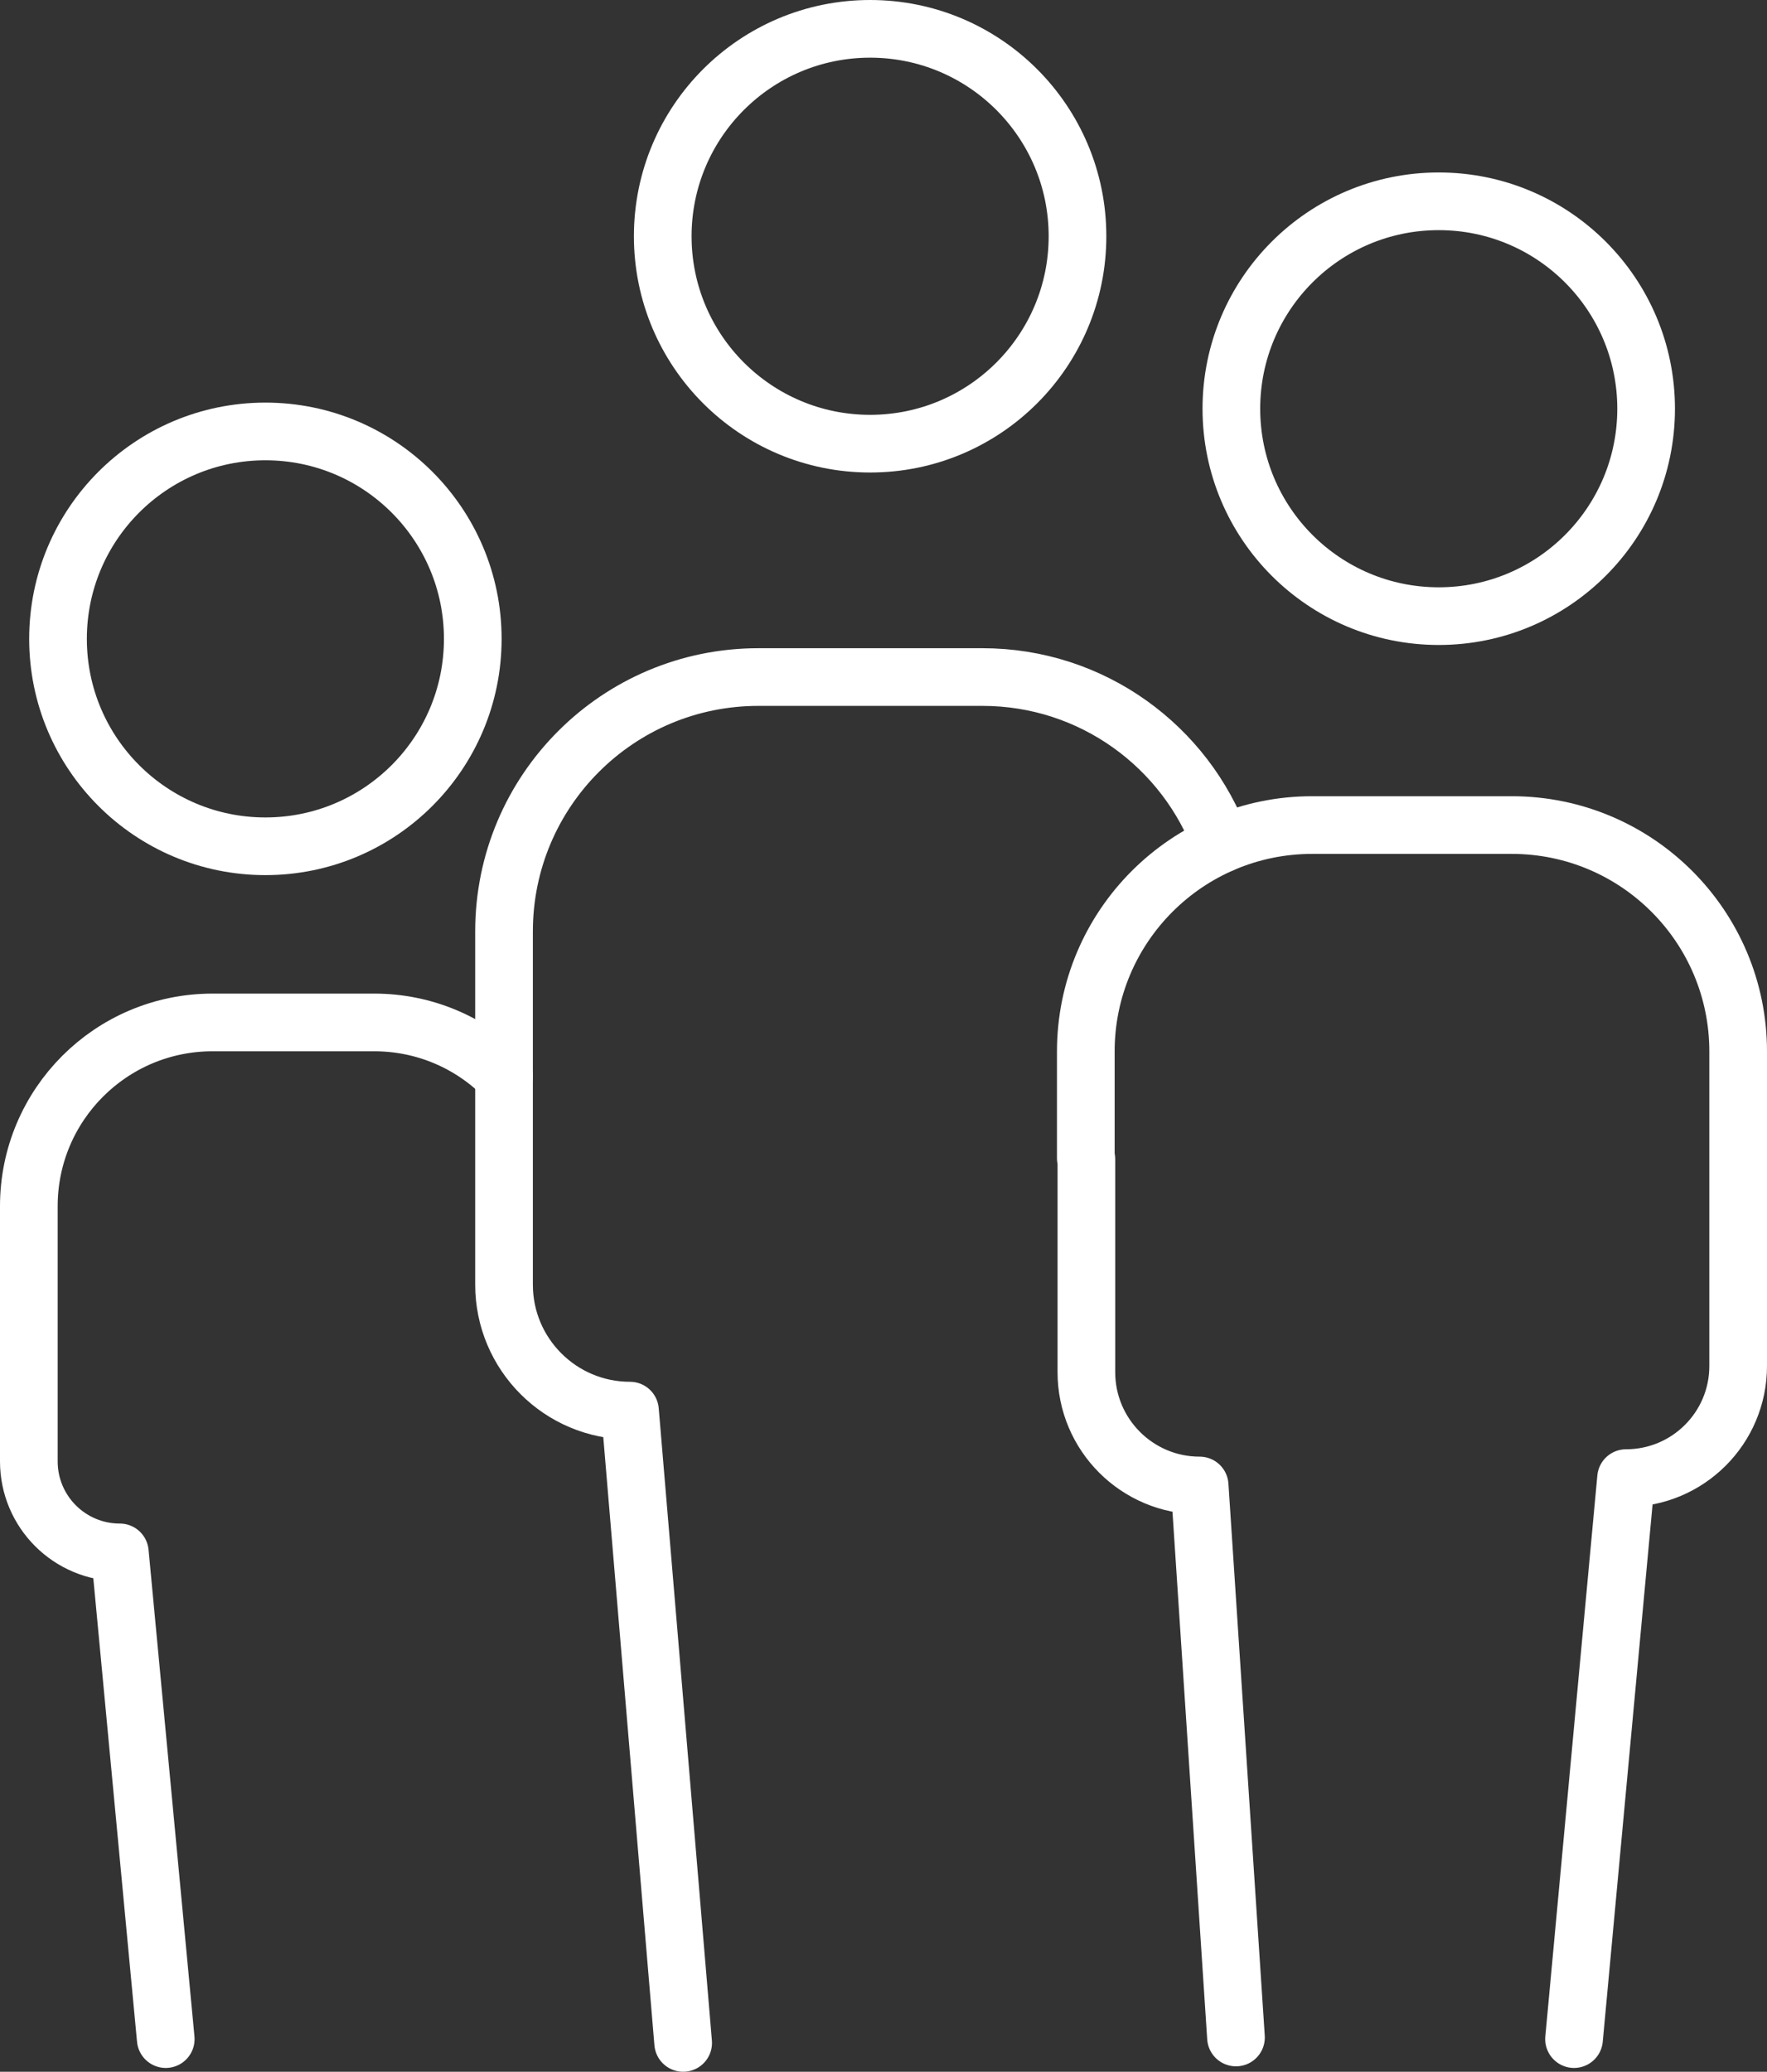
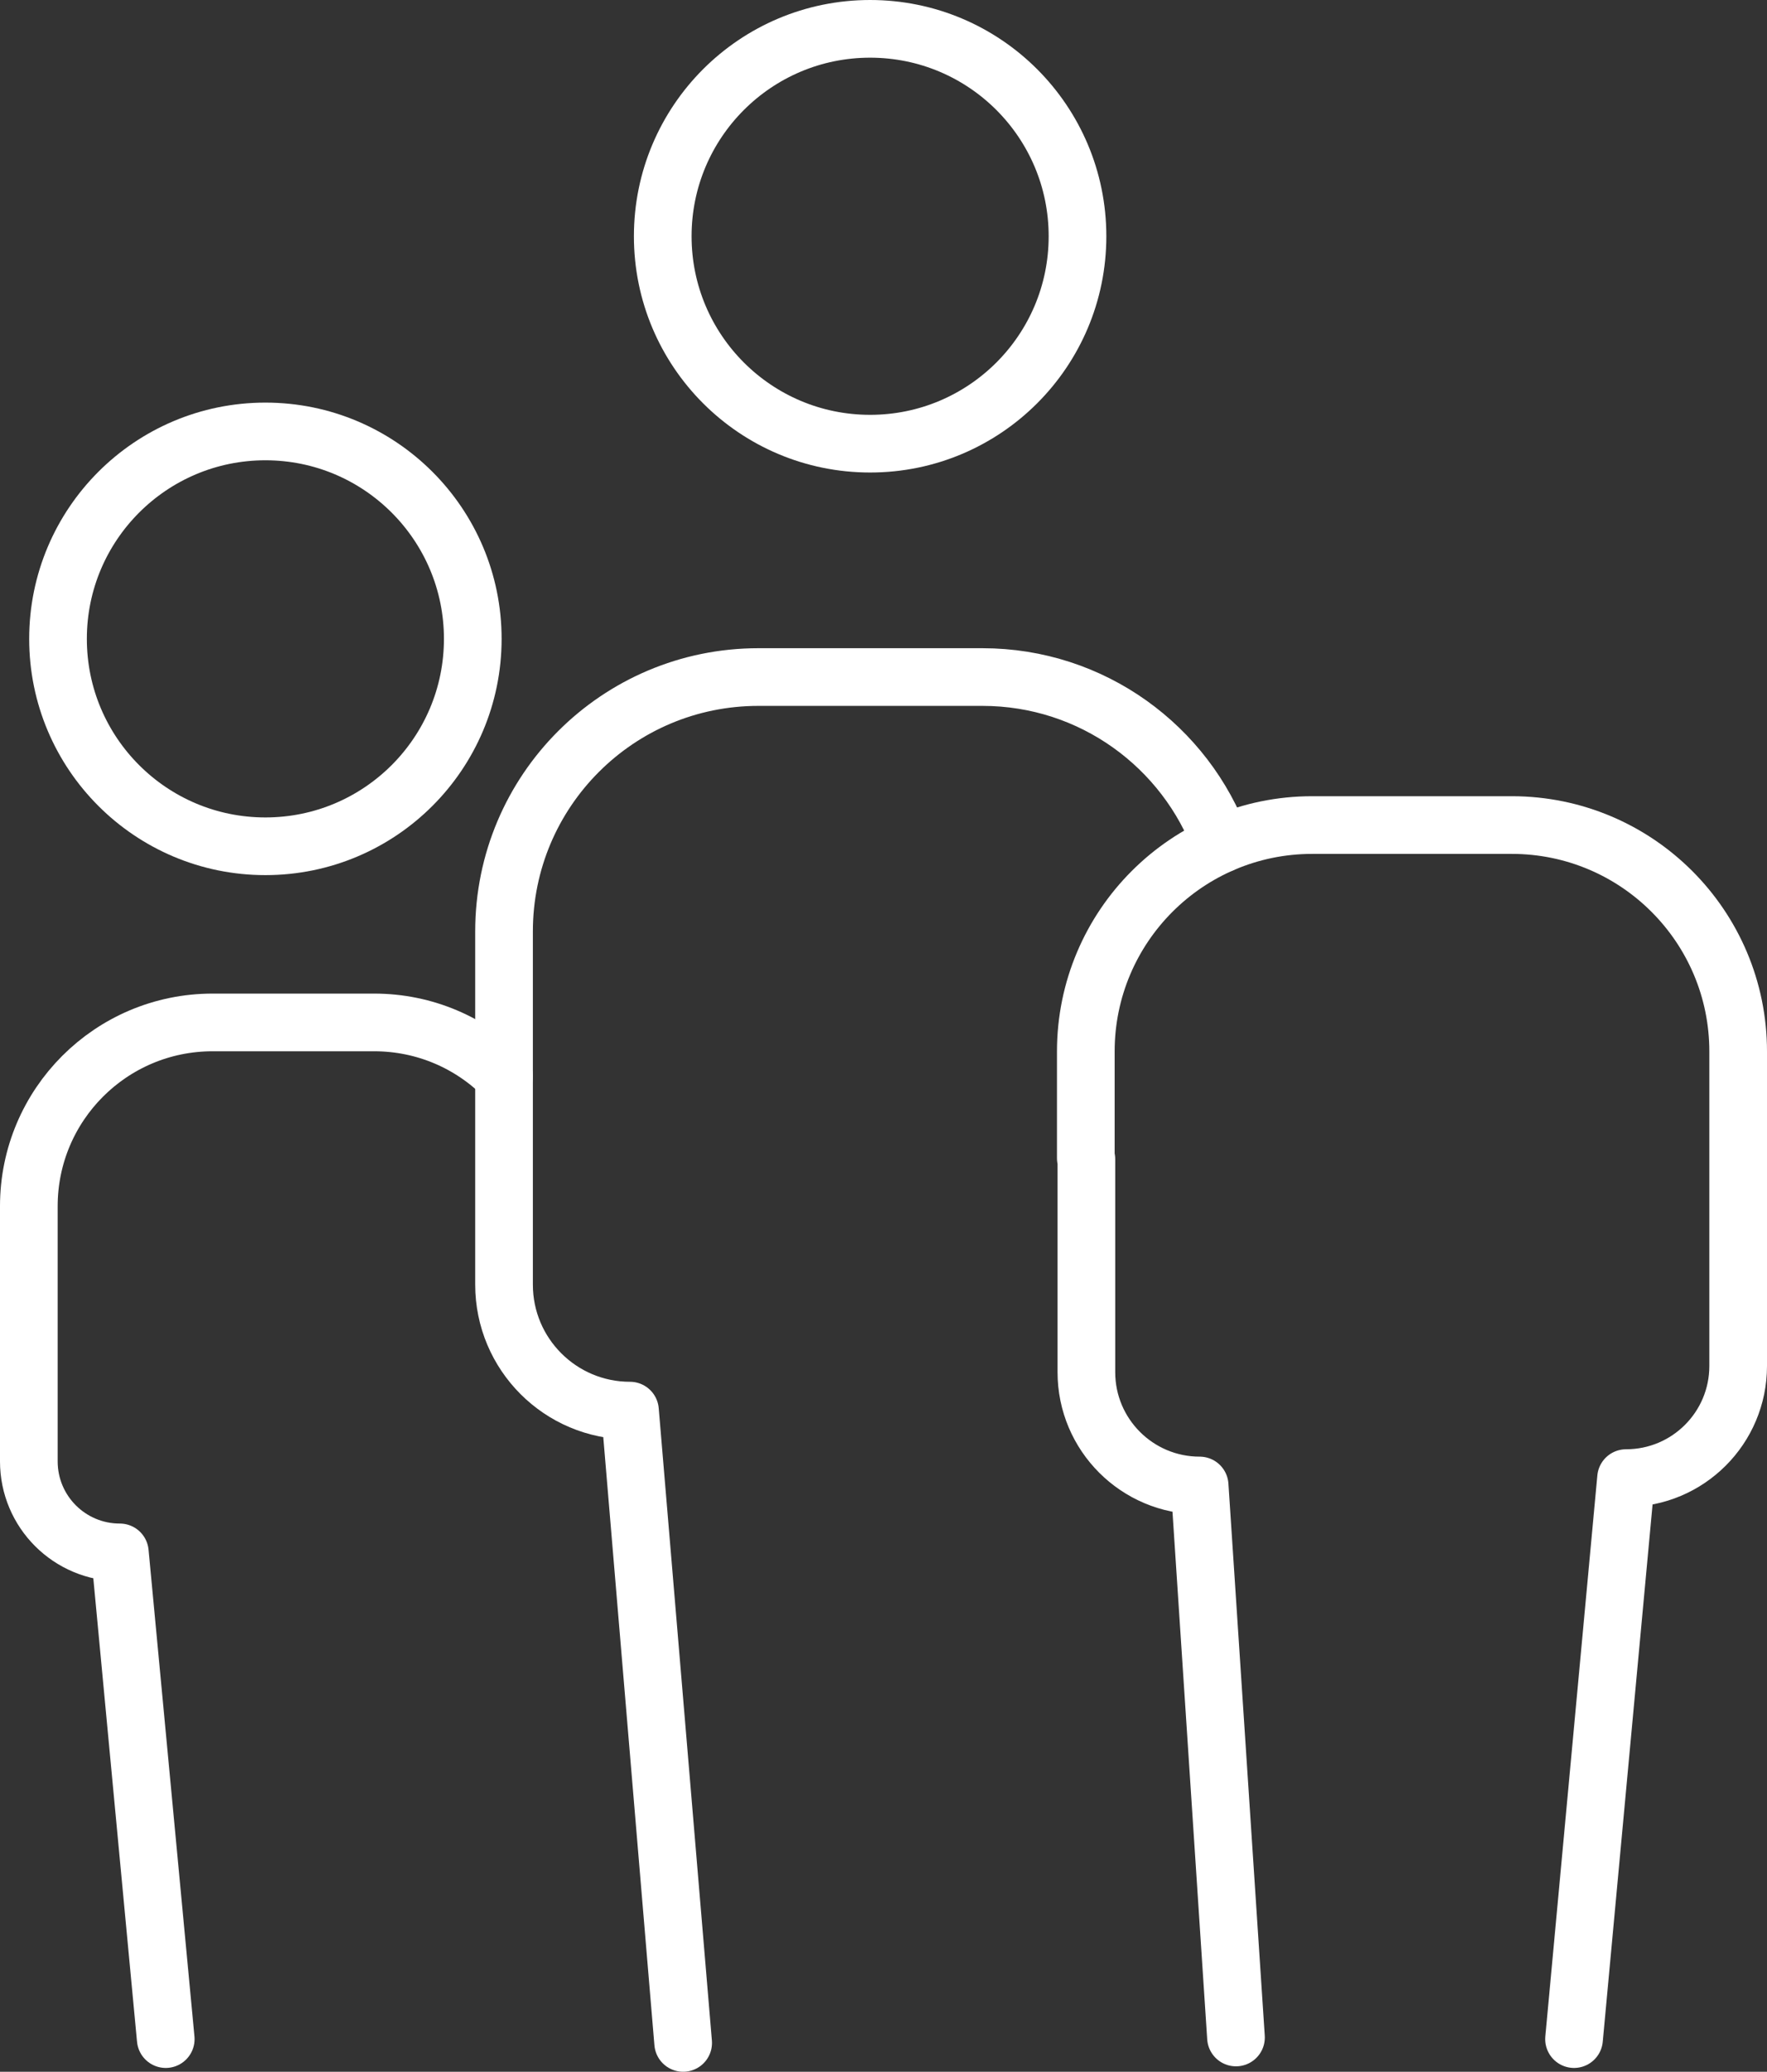
<svg xmlns="http://www.w3.org/2000/svg" id="Layer_2" data-name="Layer 2" viewBox="0 0 153.2 179.59">
  <rect x="0" y="0" width="153.2" height="179.59" fill="#333333" stroke="none" />
  <defs>
    <style>
      .cls-1 {
        fill: none;
        stroke: #ffffff;
        stroke-linecap: round;
        stroke-linejoin: round;
        stroke-width: 5px;
      }
    </style>
  </defs>
  <g id="Layer_2-2" data-name="Layer 2">
    <g>
      <circle class="cls-1" cx="75.44" cy="20.48" r="17.98" />
      <path class="cls-1" d="M59.23,177.09l-4.61-54.81c-6.03,0-10.92-4.89-10.92-10.92v-30.62c0-12.18,9.87-22.05,22.05-22.05h19.43c9.51,0,17.62,6.03,20.71,14.47" />
      <path class="cls-1" d="M136.47,176.76l4.51-48.63c5.37,0,9.72-4.35,9.72-9.72v-27.26c0-10.84-8.79-19.63-19.63-19.63h-17.3c-10.84,0-19.63,8.79-19.63,19.63v9.25l.05.08v18.47c0,5.42,4.4,9.82,9.82,9.82l3.15,47.85" />
      <path class="cls-1" d="M14.37,176.76l-3.98-42.19c-4.36,0-7.89-3.53-7.89-7.89v-22.12c0-8.8,7.13-15.93,15.93-15.93h14.01c4.4,0,8.38,1.78,11.26,4.67" />
-       <circle class="cls-1" cx="124.74" cy="35.43" r="17.98" />
      <circle class="cls-1" cx="23.01" cy="55.38" r="17.98" />
    </g>
  </g>
</svg>